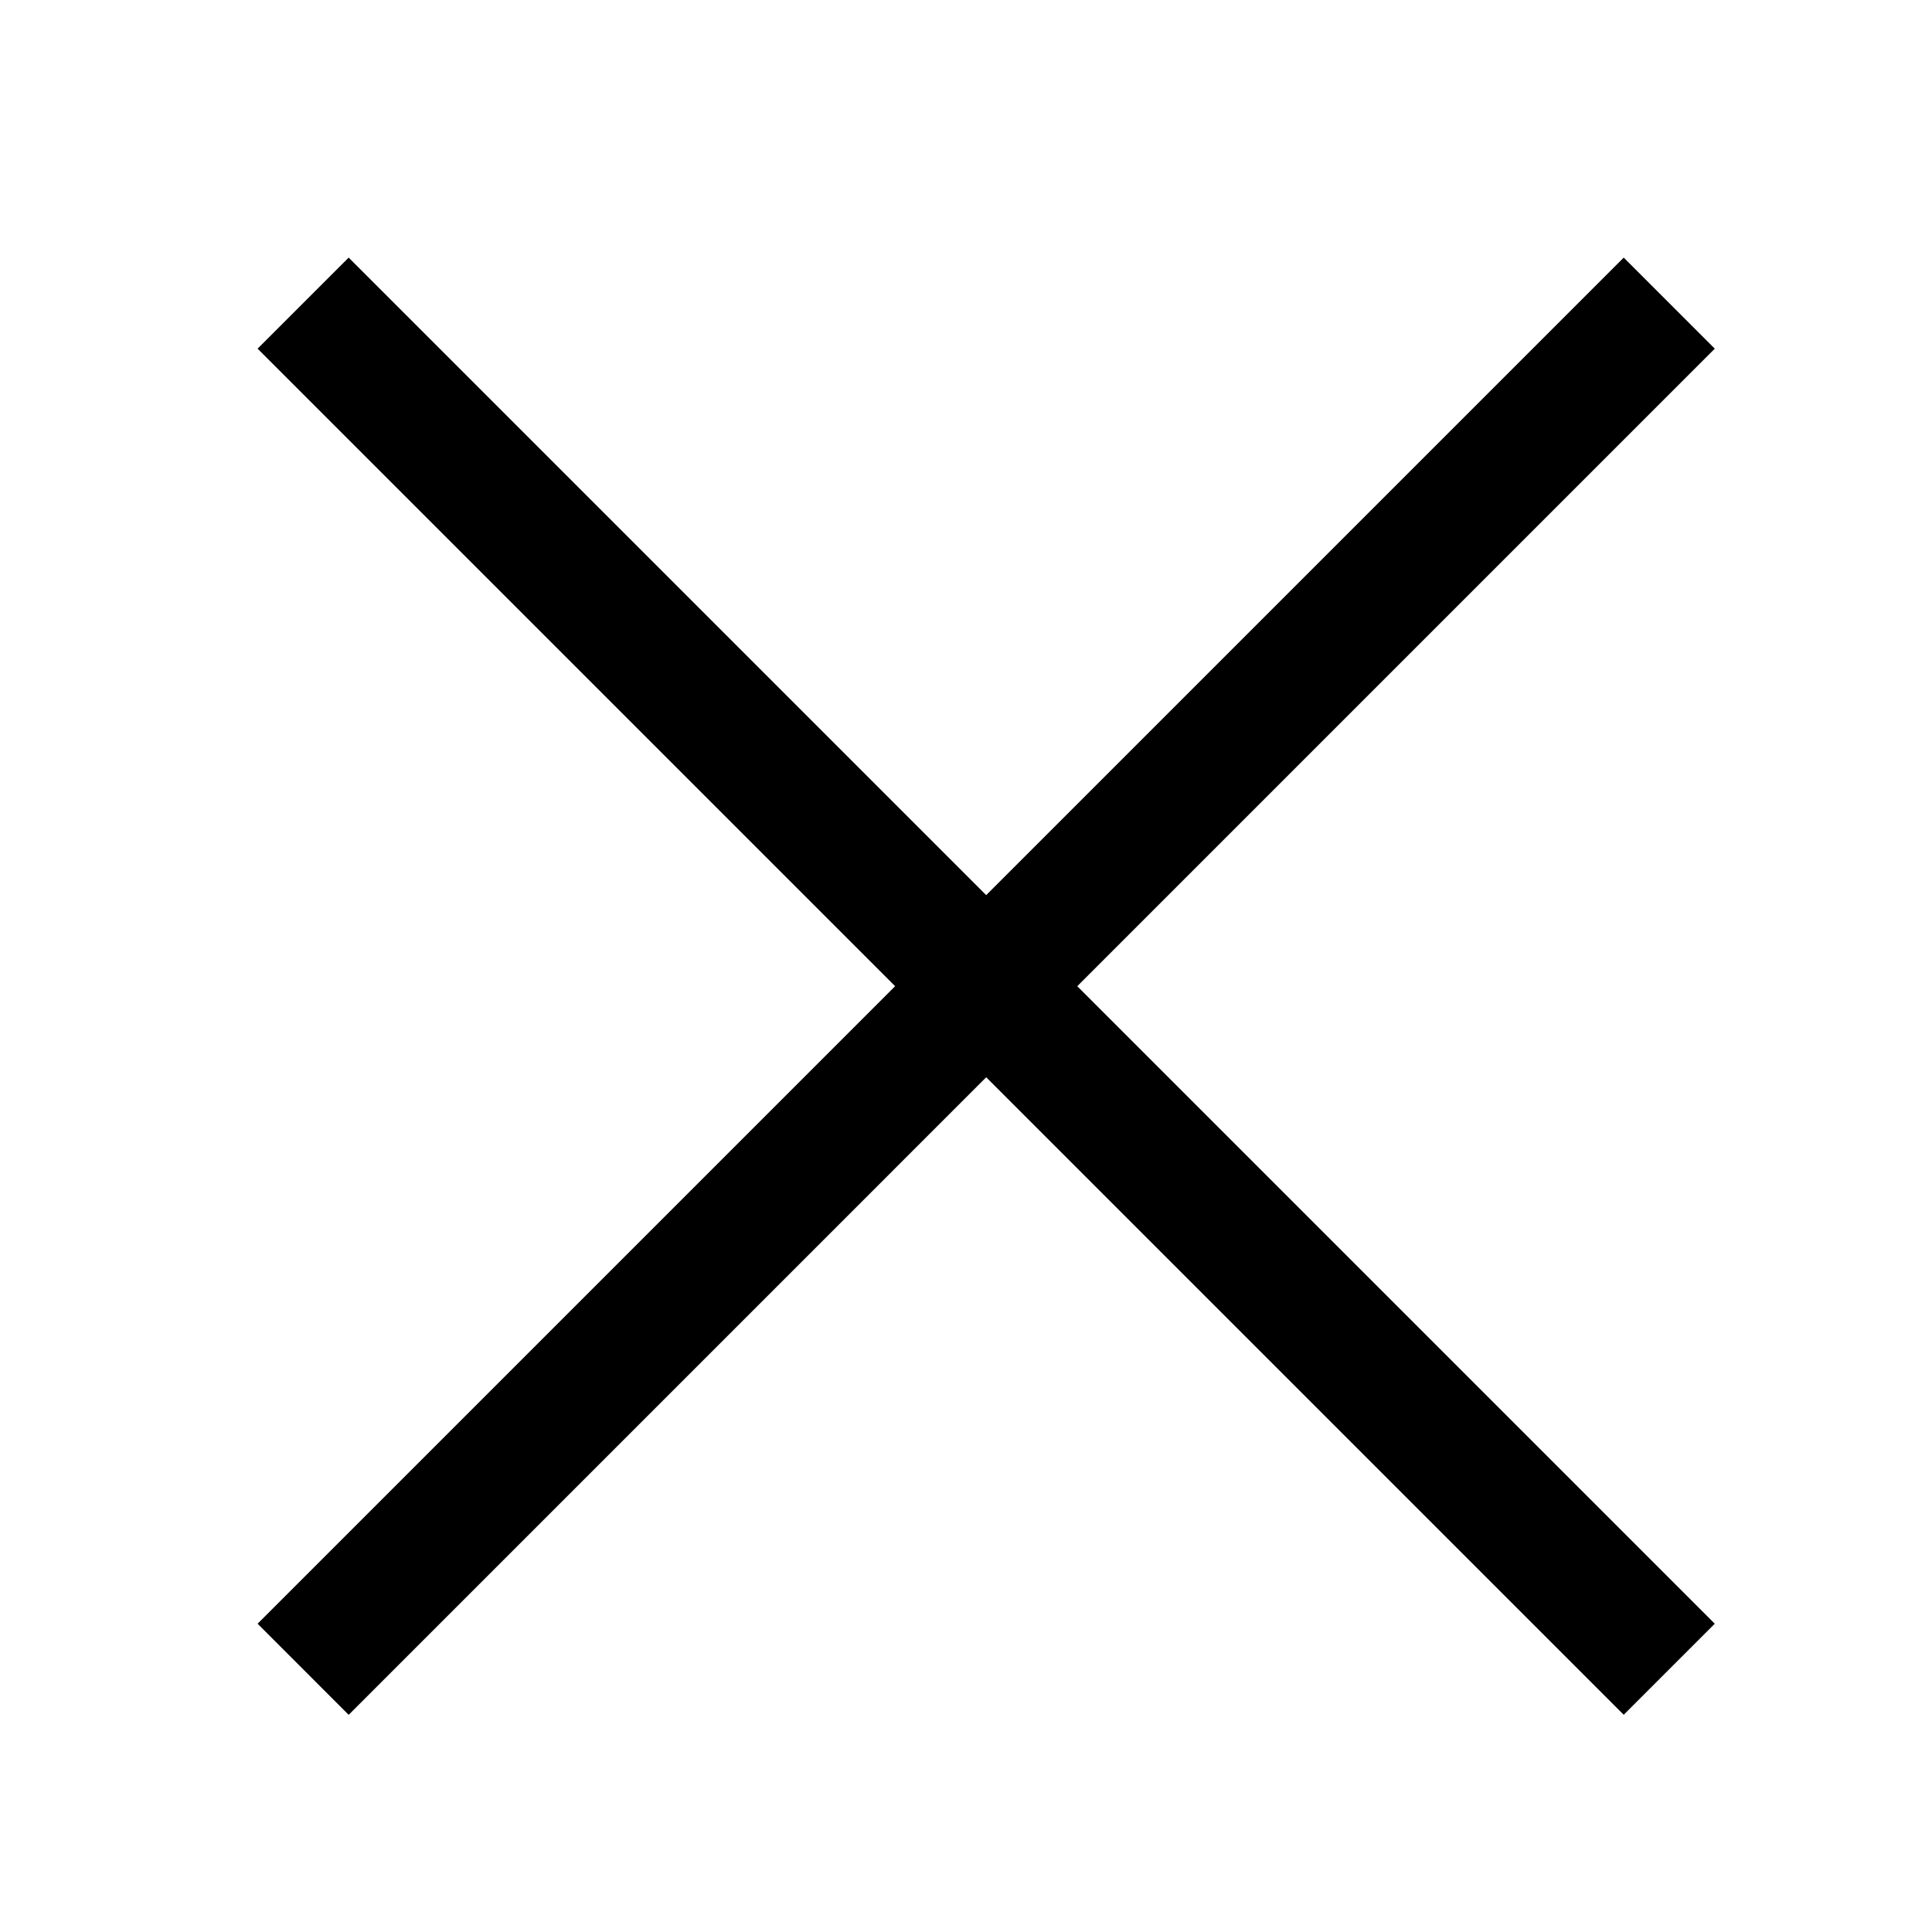
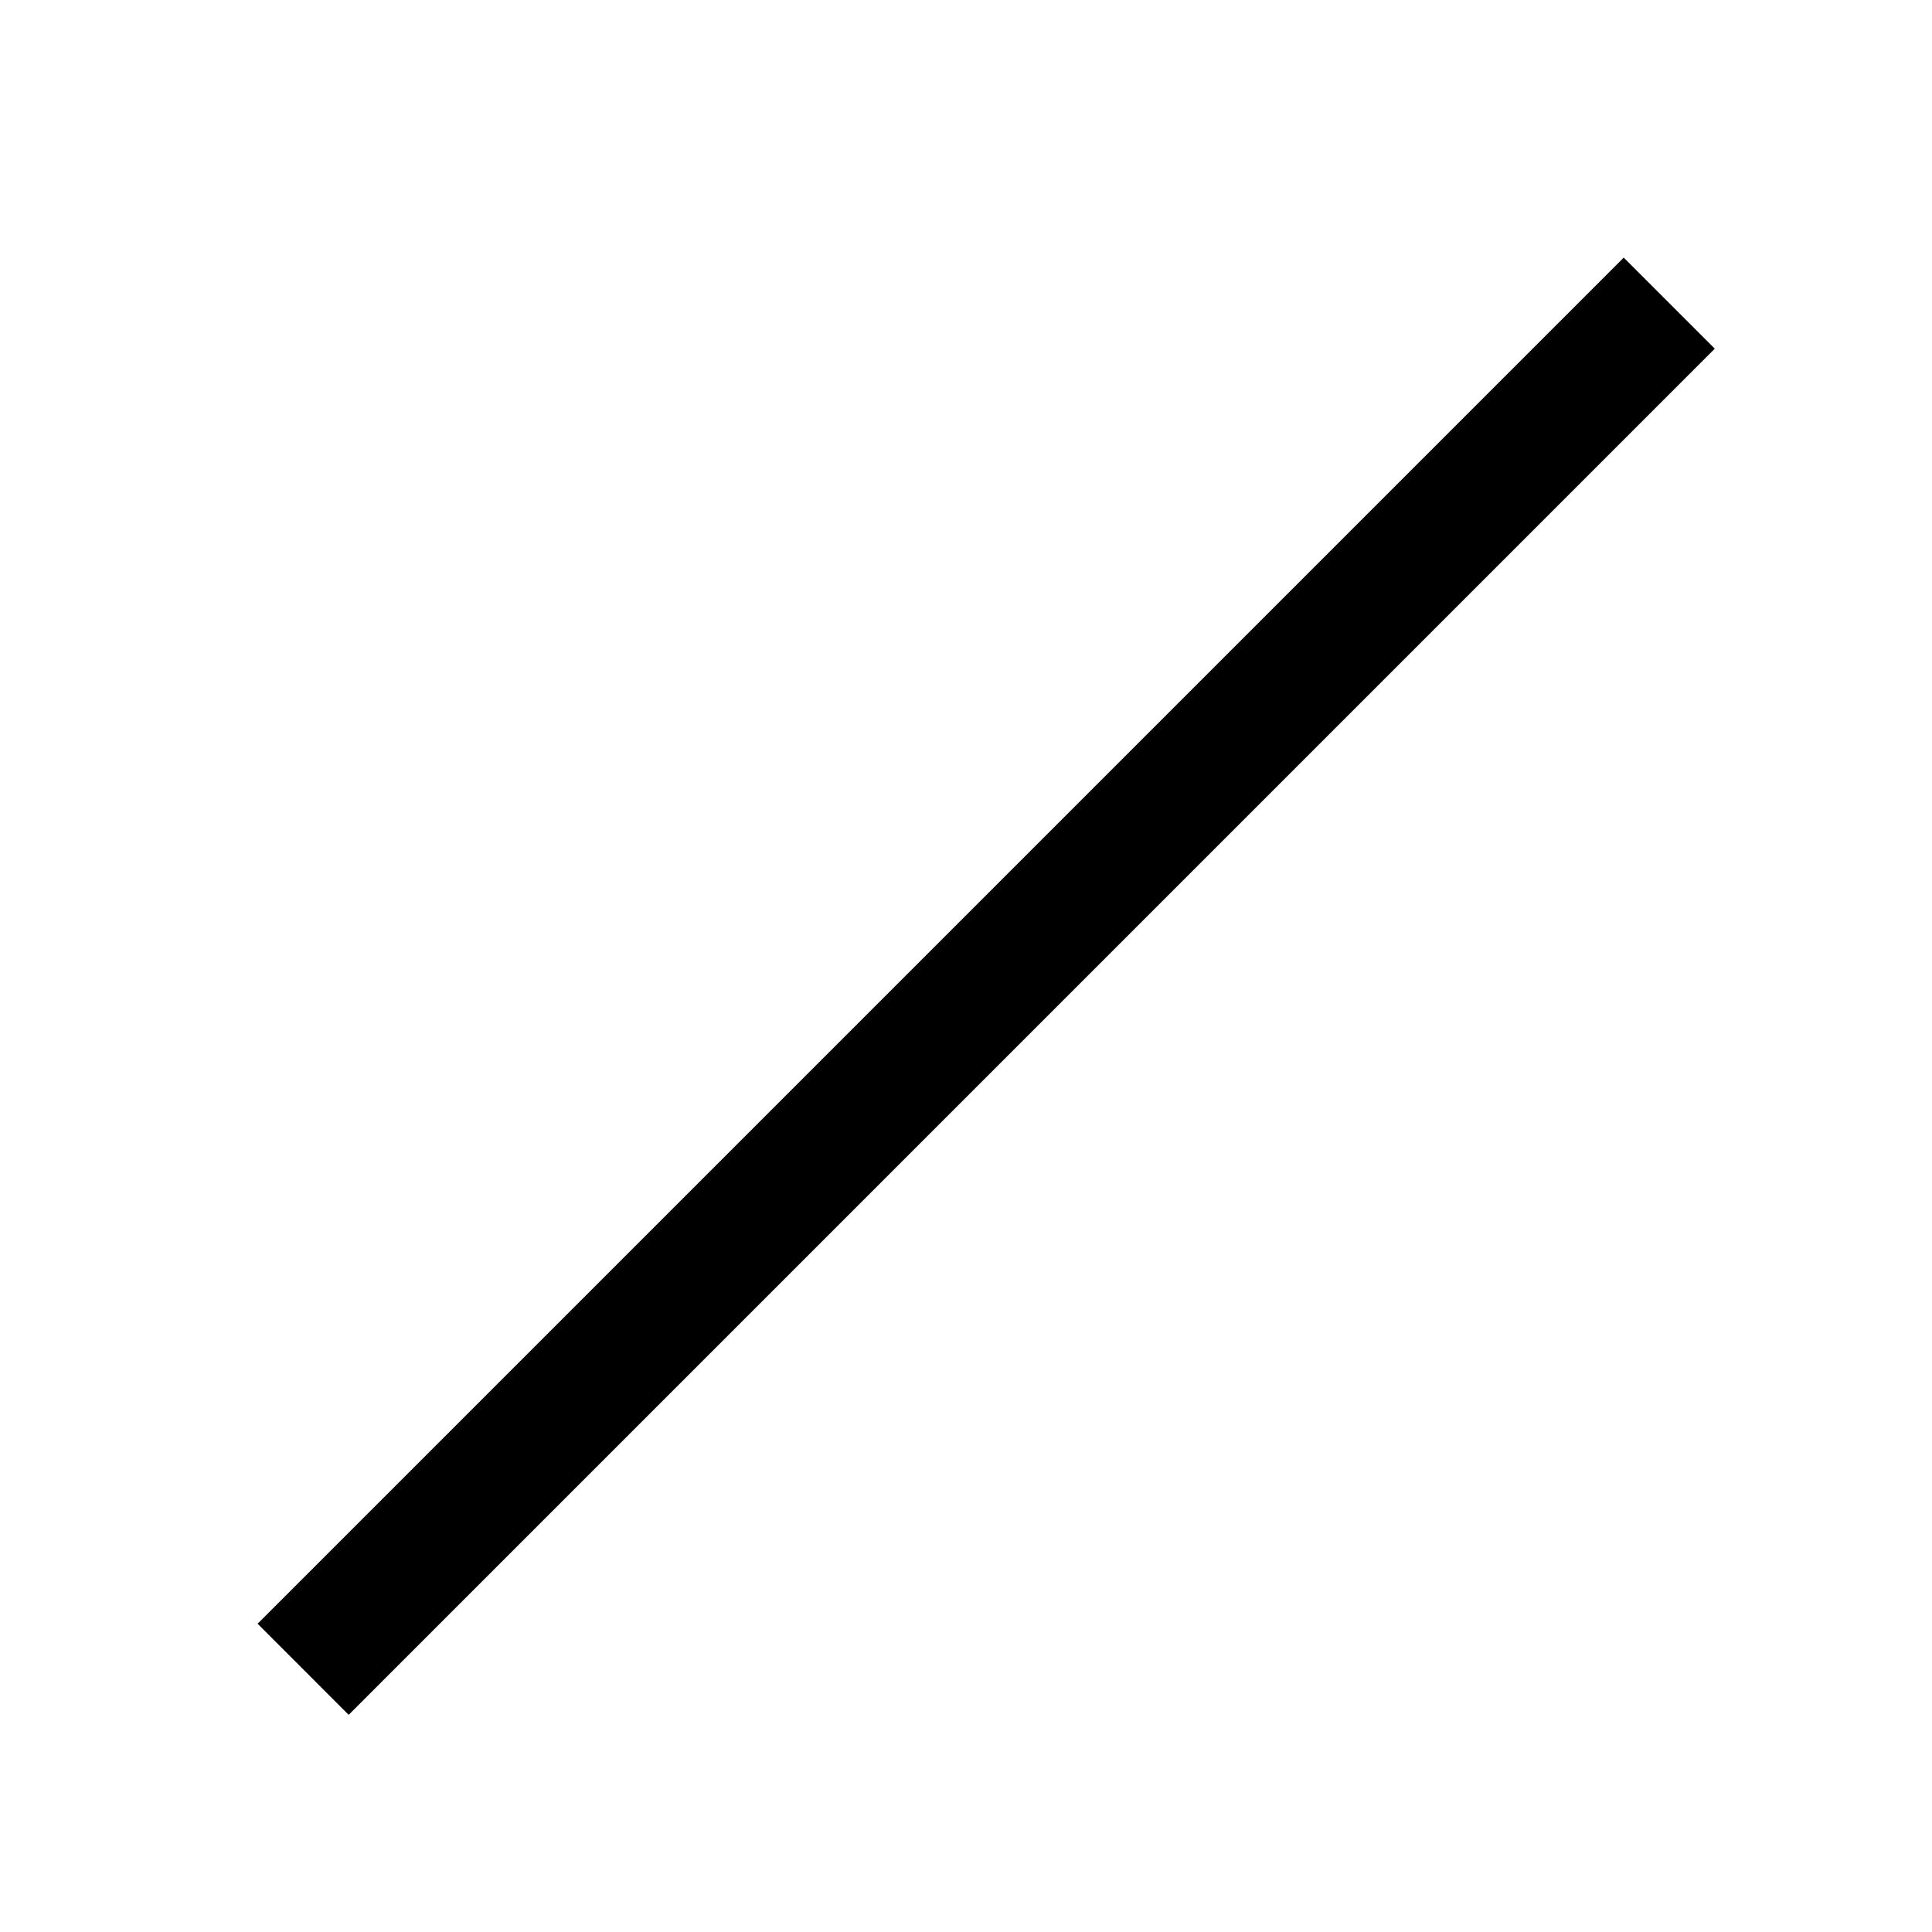
<svg xmlns="http://www.w3.org/2000/svg" width="30" height="30" viewBox="0 0 30 30" fill="none">
-   <path d="M5.414 4L26.627 25.213L25.213 26.627L4 5.414L5.414 4Z" fill="black" />
  <path d="M4 25.213L25.213 4L26.627 5.414L5.414 26.628L4 25.213Z" fill="black" />
</svg>